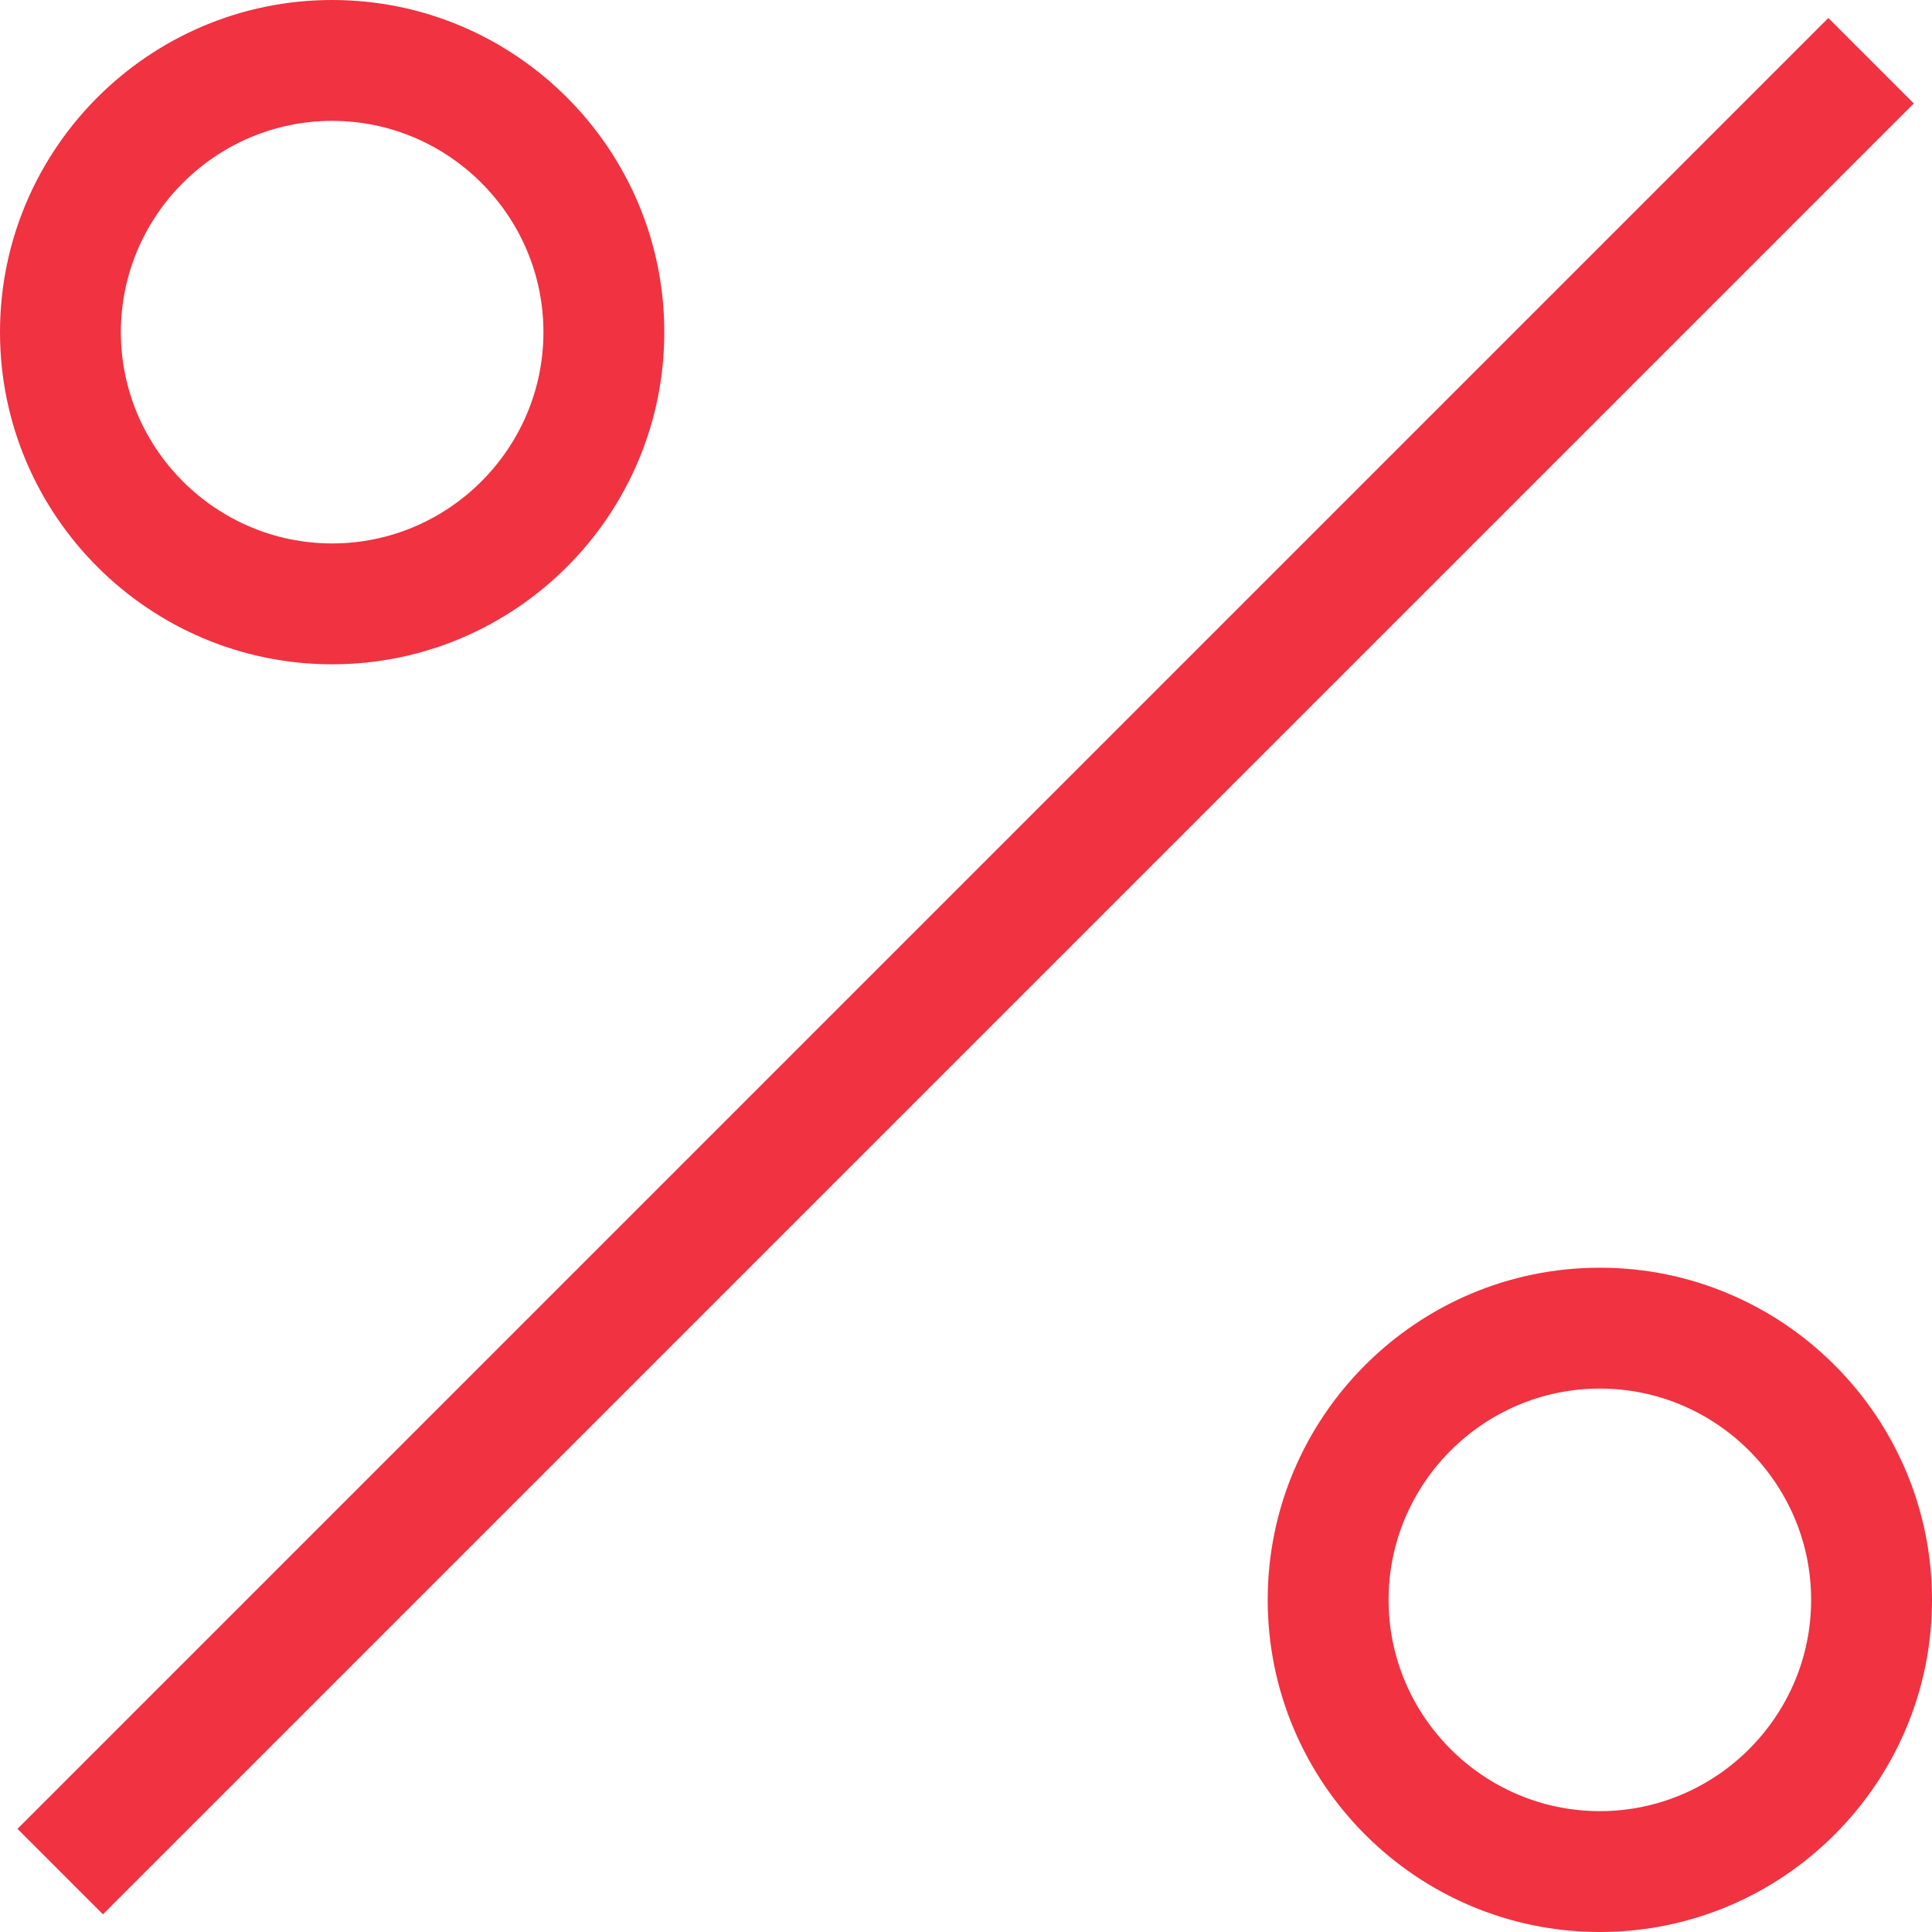
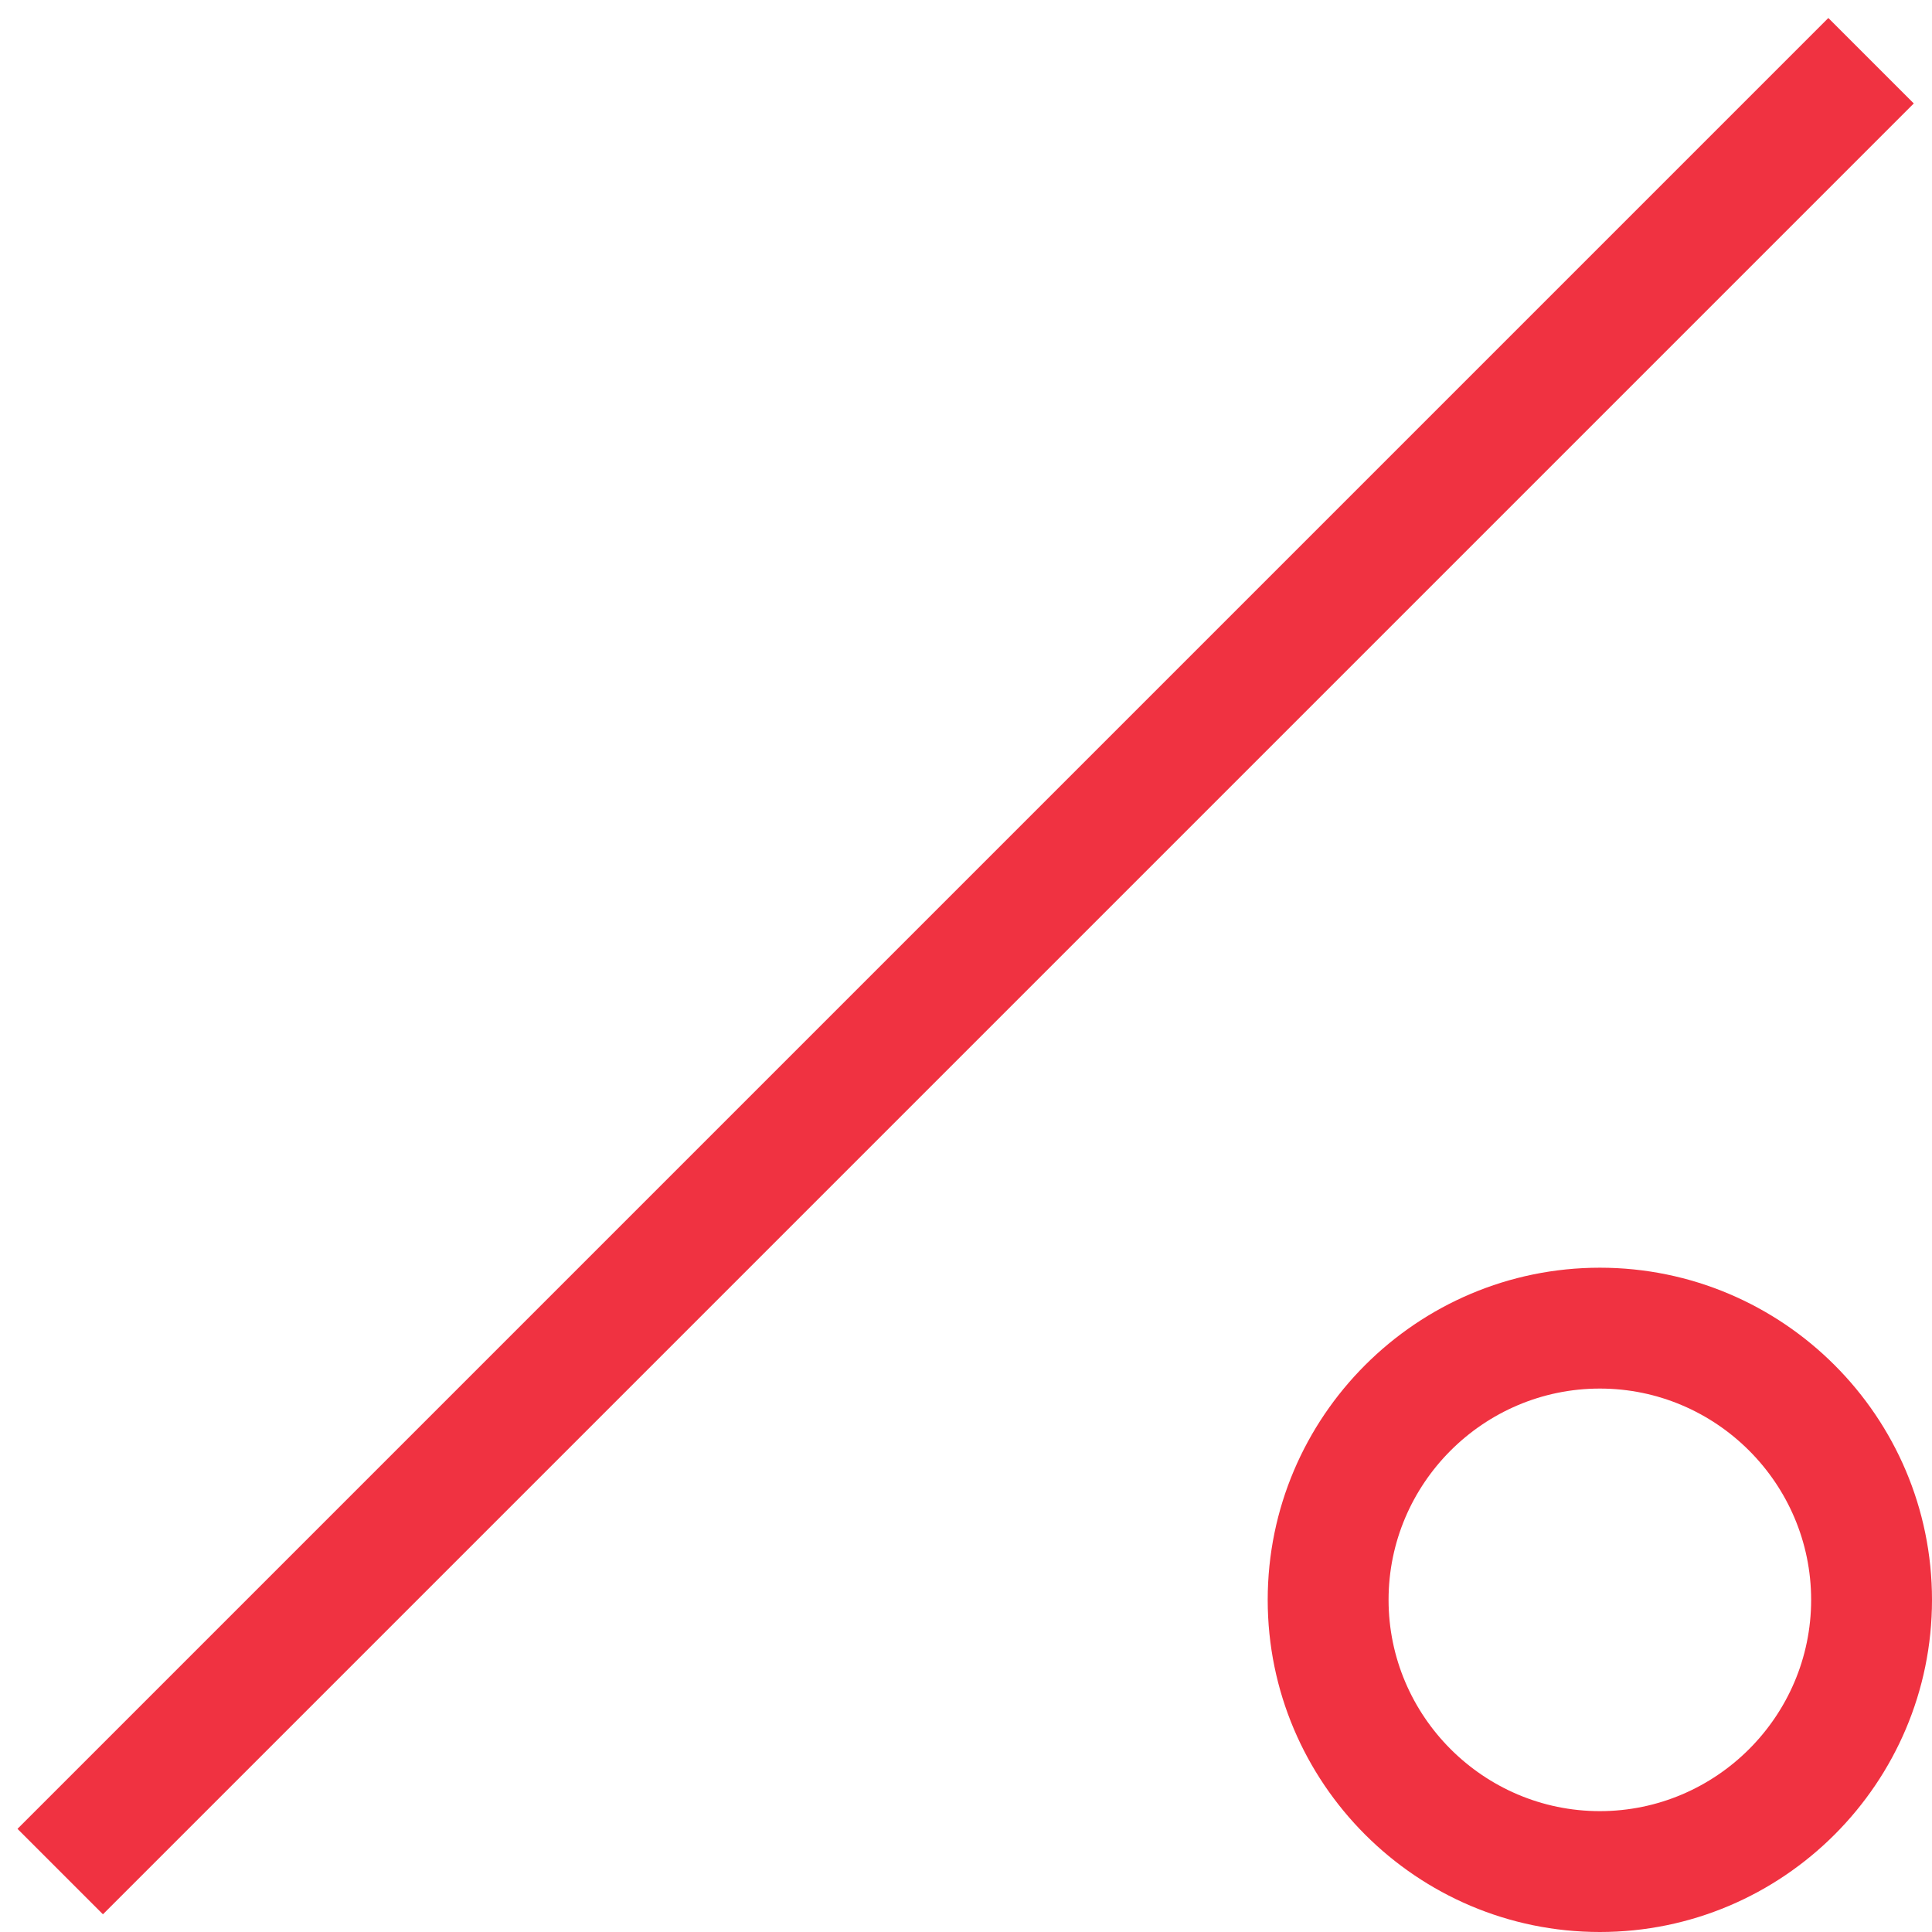
<svg xmlns="http://www.w3.org/2000/svg" version="1.1" id="Prozent" x="0px" y="0px" viewBox="0 0 425.2 425.2" style="enable-background:new 0 0 425.2 425.2;" xml:space="preserve">
  <style type="text/css">
	.st0{fill:#F03241;}
</style>
  <rect x="-69.3" y="199.3" transform="matrix(0.707 -0.707 0.707 0.707 -88.061 212.597)" class="st0" width="563.7" height="26.6" />
  <path class="st0" d="M352.1,425.2c-40.3,0-73.1-32.8-73.1-73.1s32.8-73.1,73.1-73.1s73.1,32.8,73.1,73.1S392.4,425.2,352.1,425.2z   M352.1,305.6c-25.6,0-46.5,20.9-46.5,46.5c0,25.6,20.9,46.5,46.5,46.5c25.6,0,46.5-20.9,46.5-46.5  C398.6,326.5,377.7,305.6,352.1,305.6z" />
-   <path class="st0" d="M73.1,146.2C32.8,146.2,0,113.4,0,73.1S32.8,0,73.1,0s73.1,32.8,73.1,73.1S113.4,146.2,73.1,146.2z M73.1,26.6  c-25.6,0-46.5,20.9-46.5,46.5s20.9,46.5,46.5,46.5s46.5-20.9,46.5-46.5S98.7,26.6,73.1,26.6z" />
</svg>